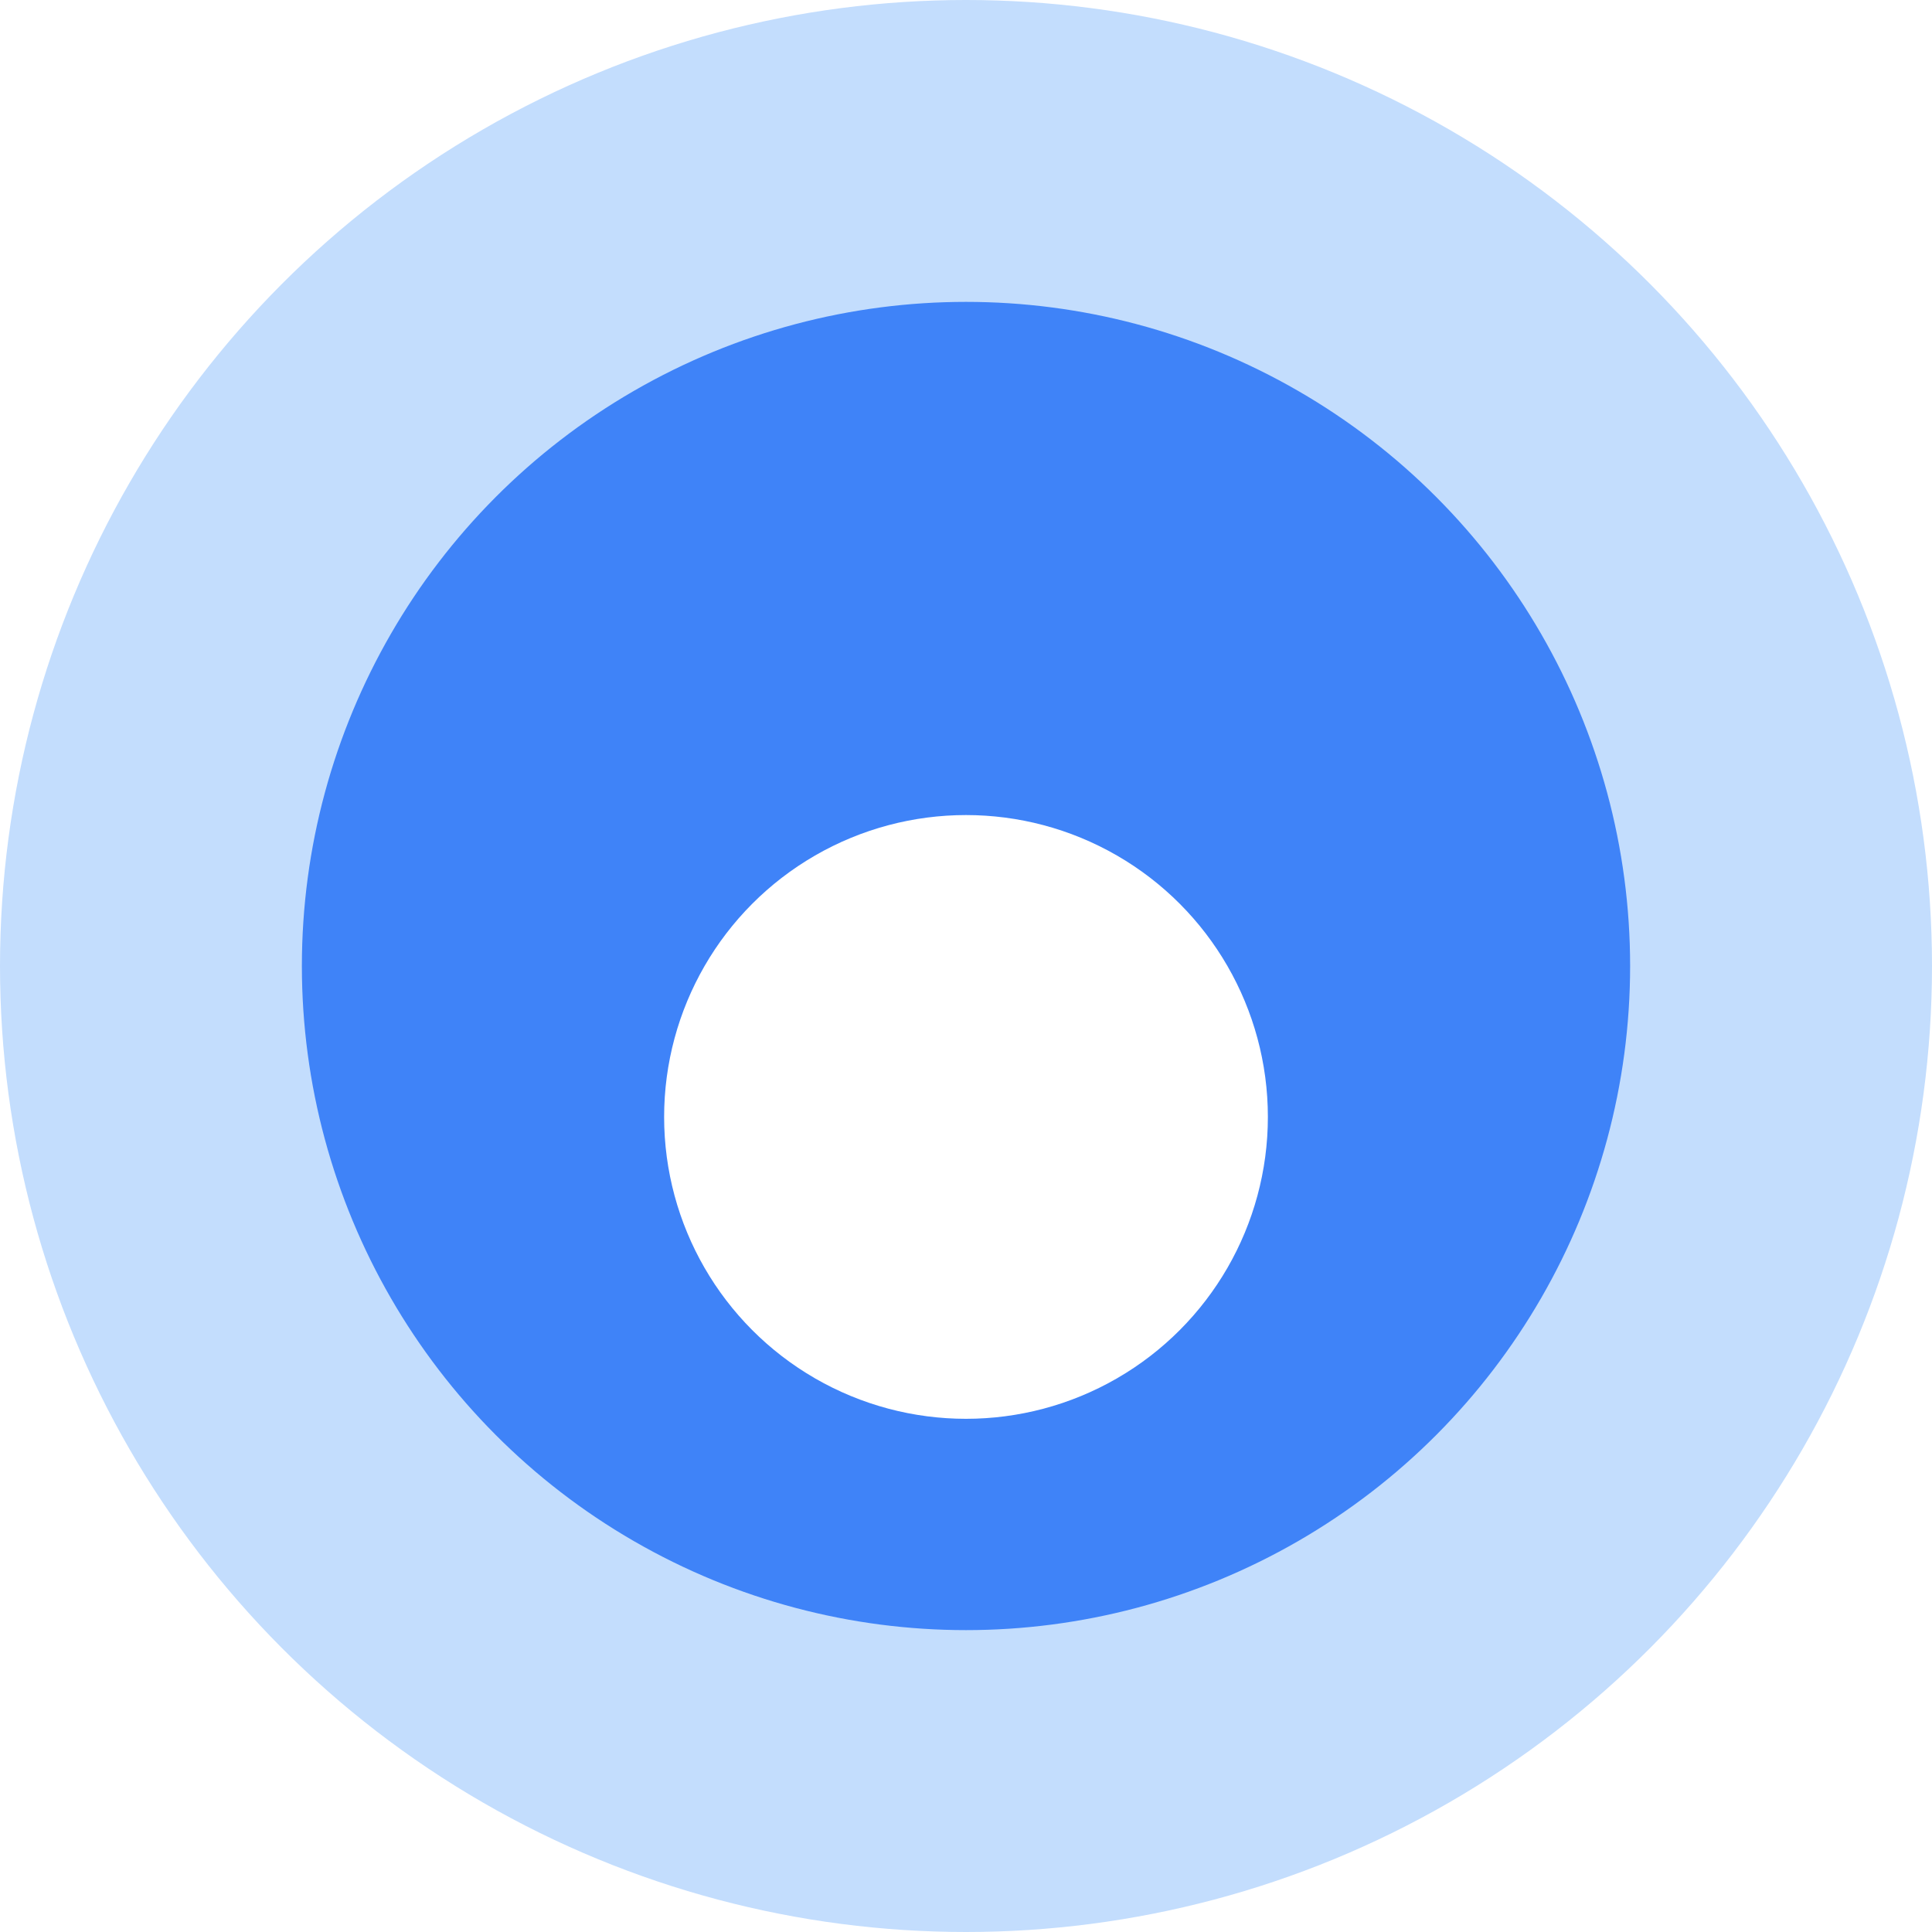
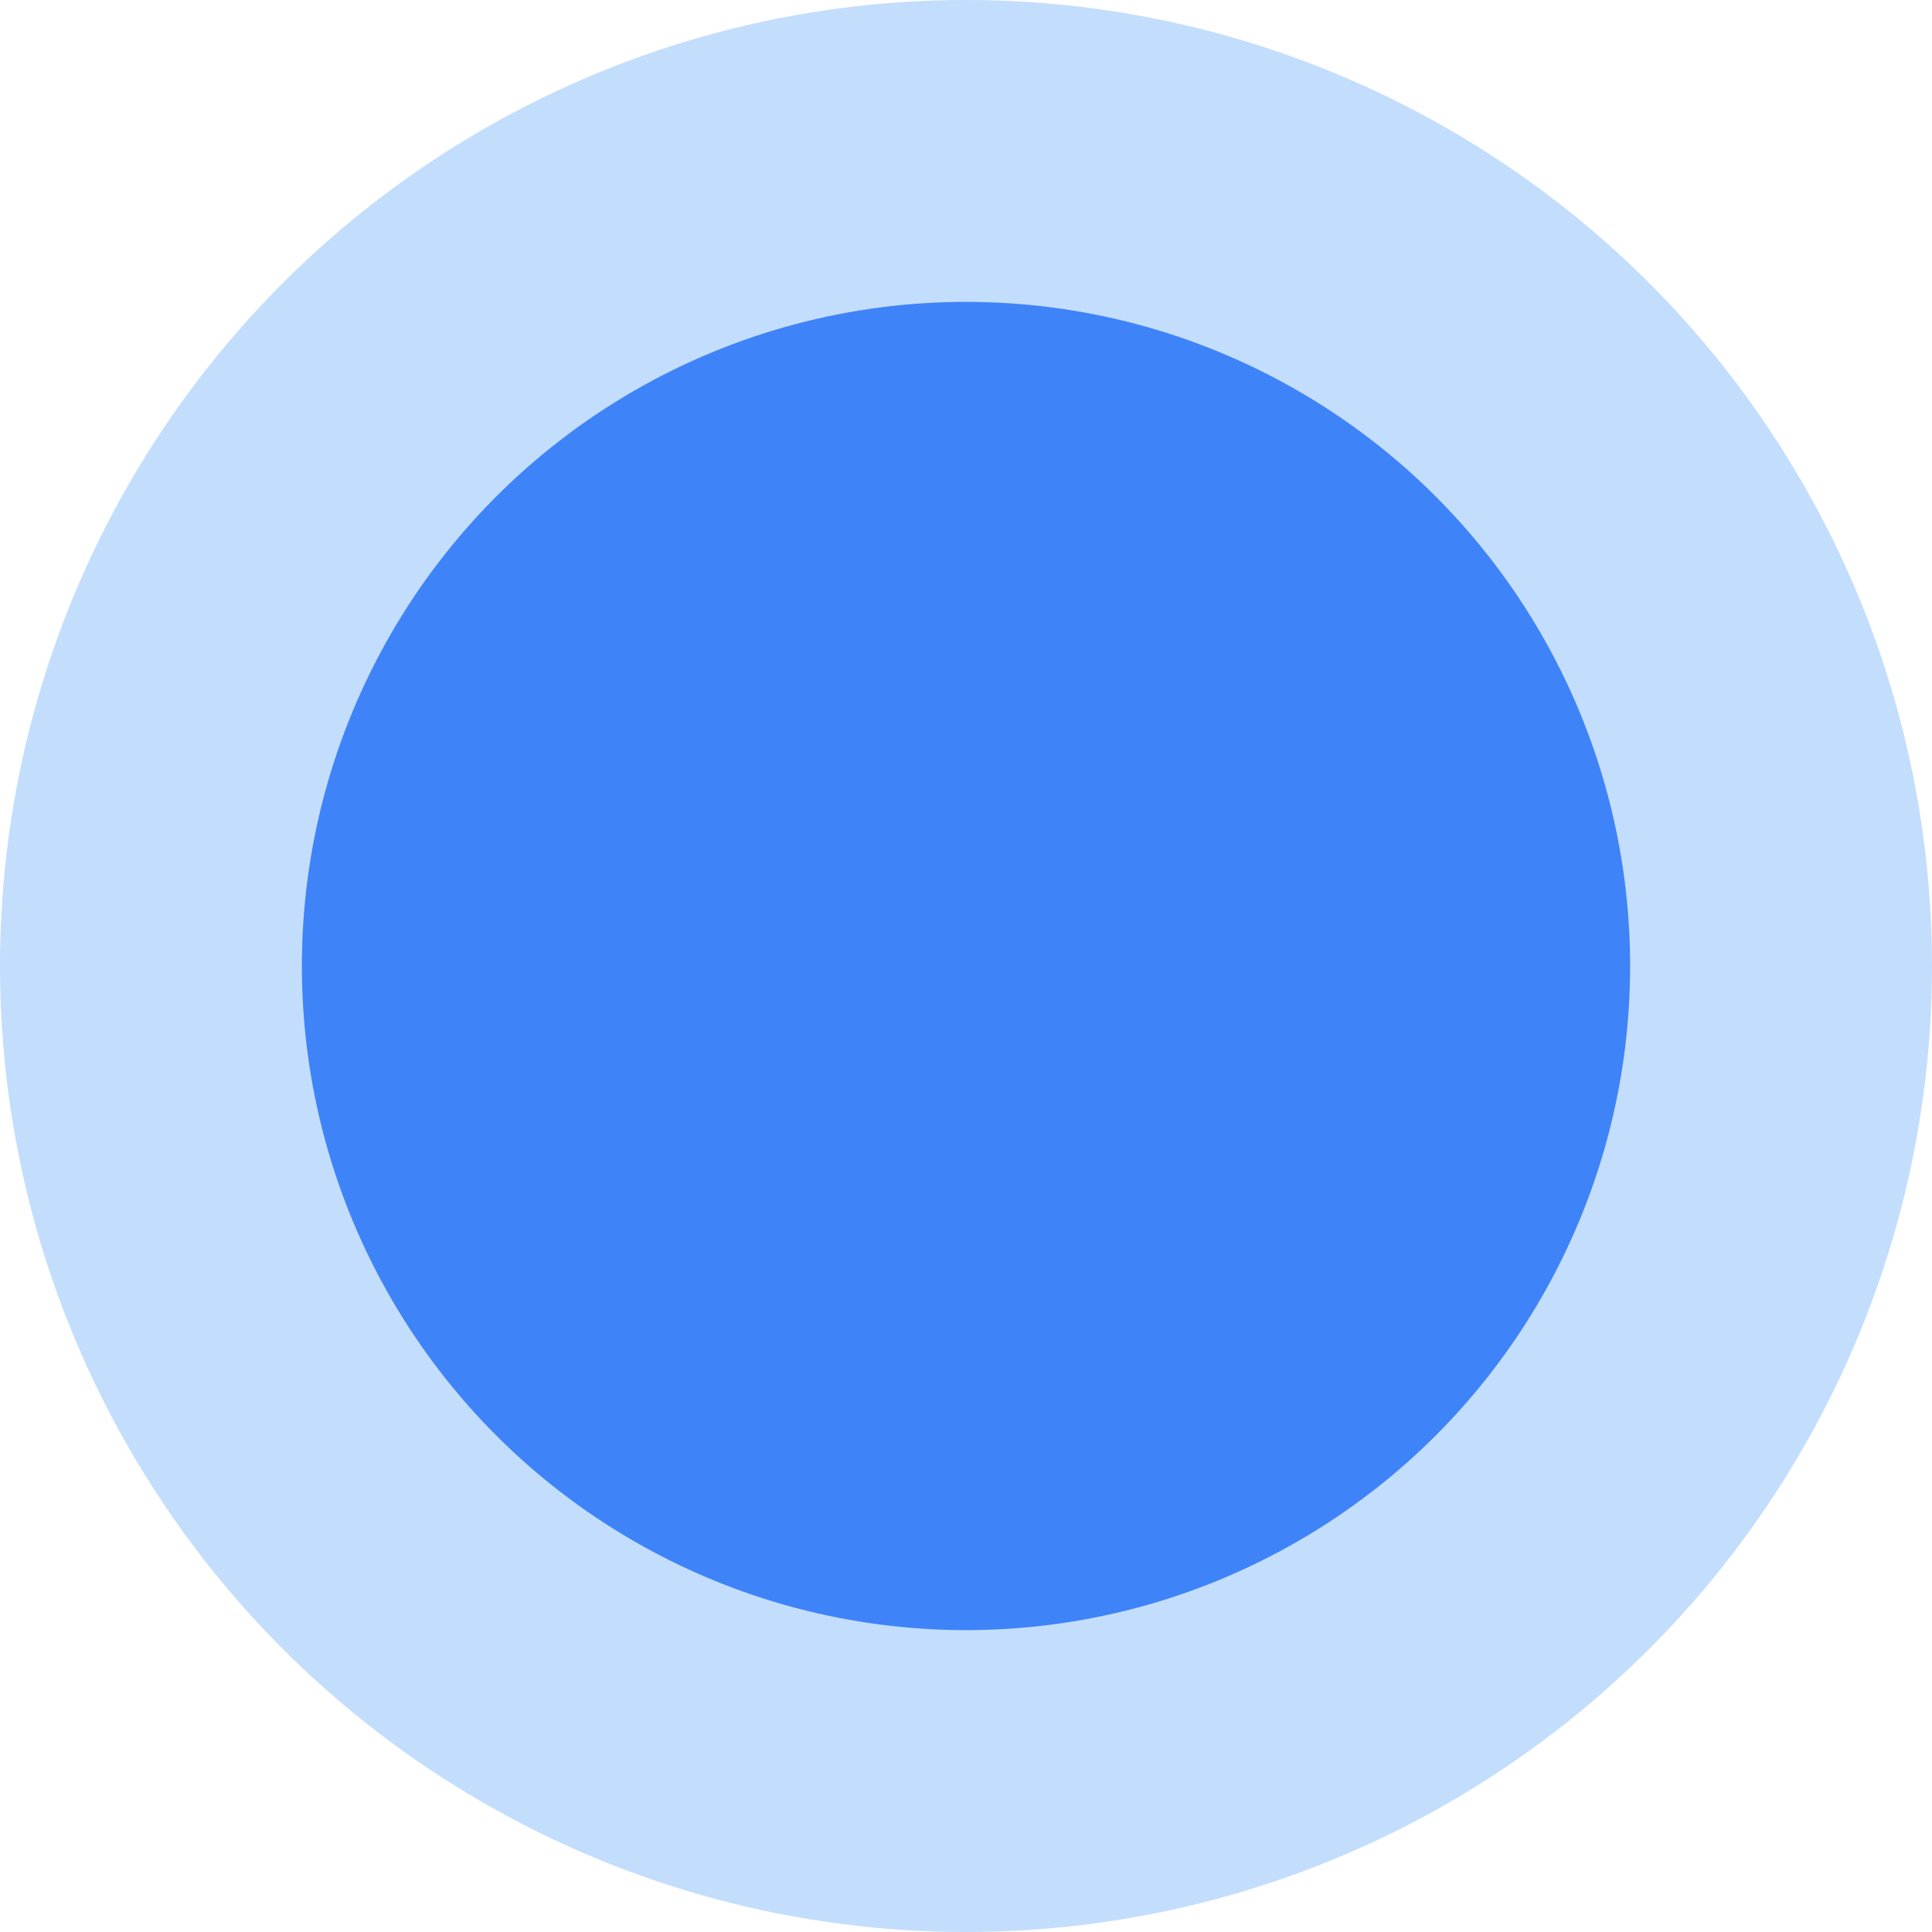
<svg xmlns="http://www.w3.org/2000/svg" width="32" height="32" viewBox="0 0 32 32" fill="none">
  <circle cx="16" cy="16" r="13.5" fill="#3F83F8" stroke="#C3DDFD" stroke-width="5" />
  <g filter="url(#filter0_d_208_11386)">
-     <circle cx="16" cy="15.5" r="5" fill="white" />
-   </g>
+     </g>
  <defs>
    <filter id="filter0_d_208_11386" x="9" y="10.5" width="14" height="15" filterUnits="userSpaceOnUse" color-interpolation-filters="sRGB">
      <feFlood flood-opacity="0" result="BackgroundImageFix" />
      <feColorMatrix in="SourceAlpha" type="matrix" values="0 0 0 0 0 0 0 0 0 0 0 0 0 0 0 0 0 0 127 0" result="hardAlpha" />
      <feOffset dy="3" />
      <feGaussianBlur stdDeviation="1" />
      <feComposite in2="hardAlpha" operator="out" />
      <feColorMatrix type="matrix" values="0 0 0 0 0.074 0 0 0 0 0.243 0 0 0 0 0.534 0 0 0 1 0" />
      <feBlend mode="normal" in2="BackgroundImageFix" result="effect1_dropShadow_208_11386" />
      <feBlend mode="normal" in="SourceGraphic" in2="effect1_dropShadow_208_11386" result="shape" />
    </filter>
  </defs>
</svg>